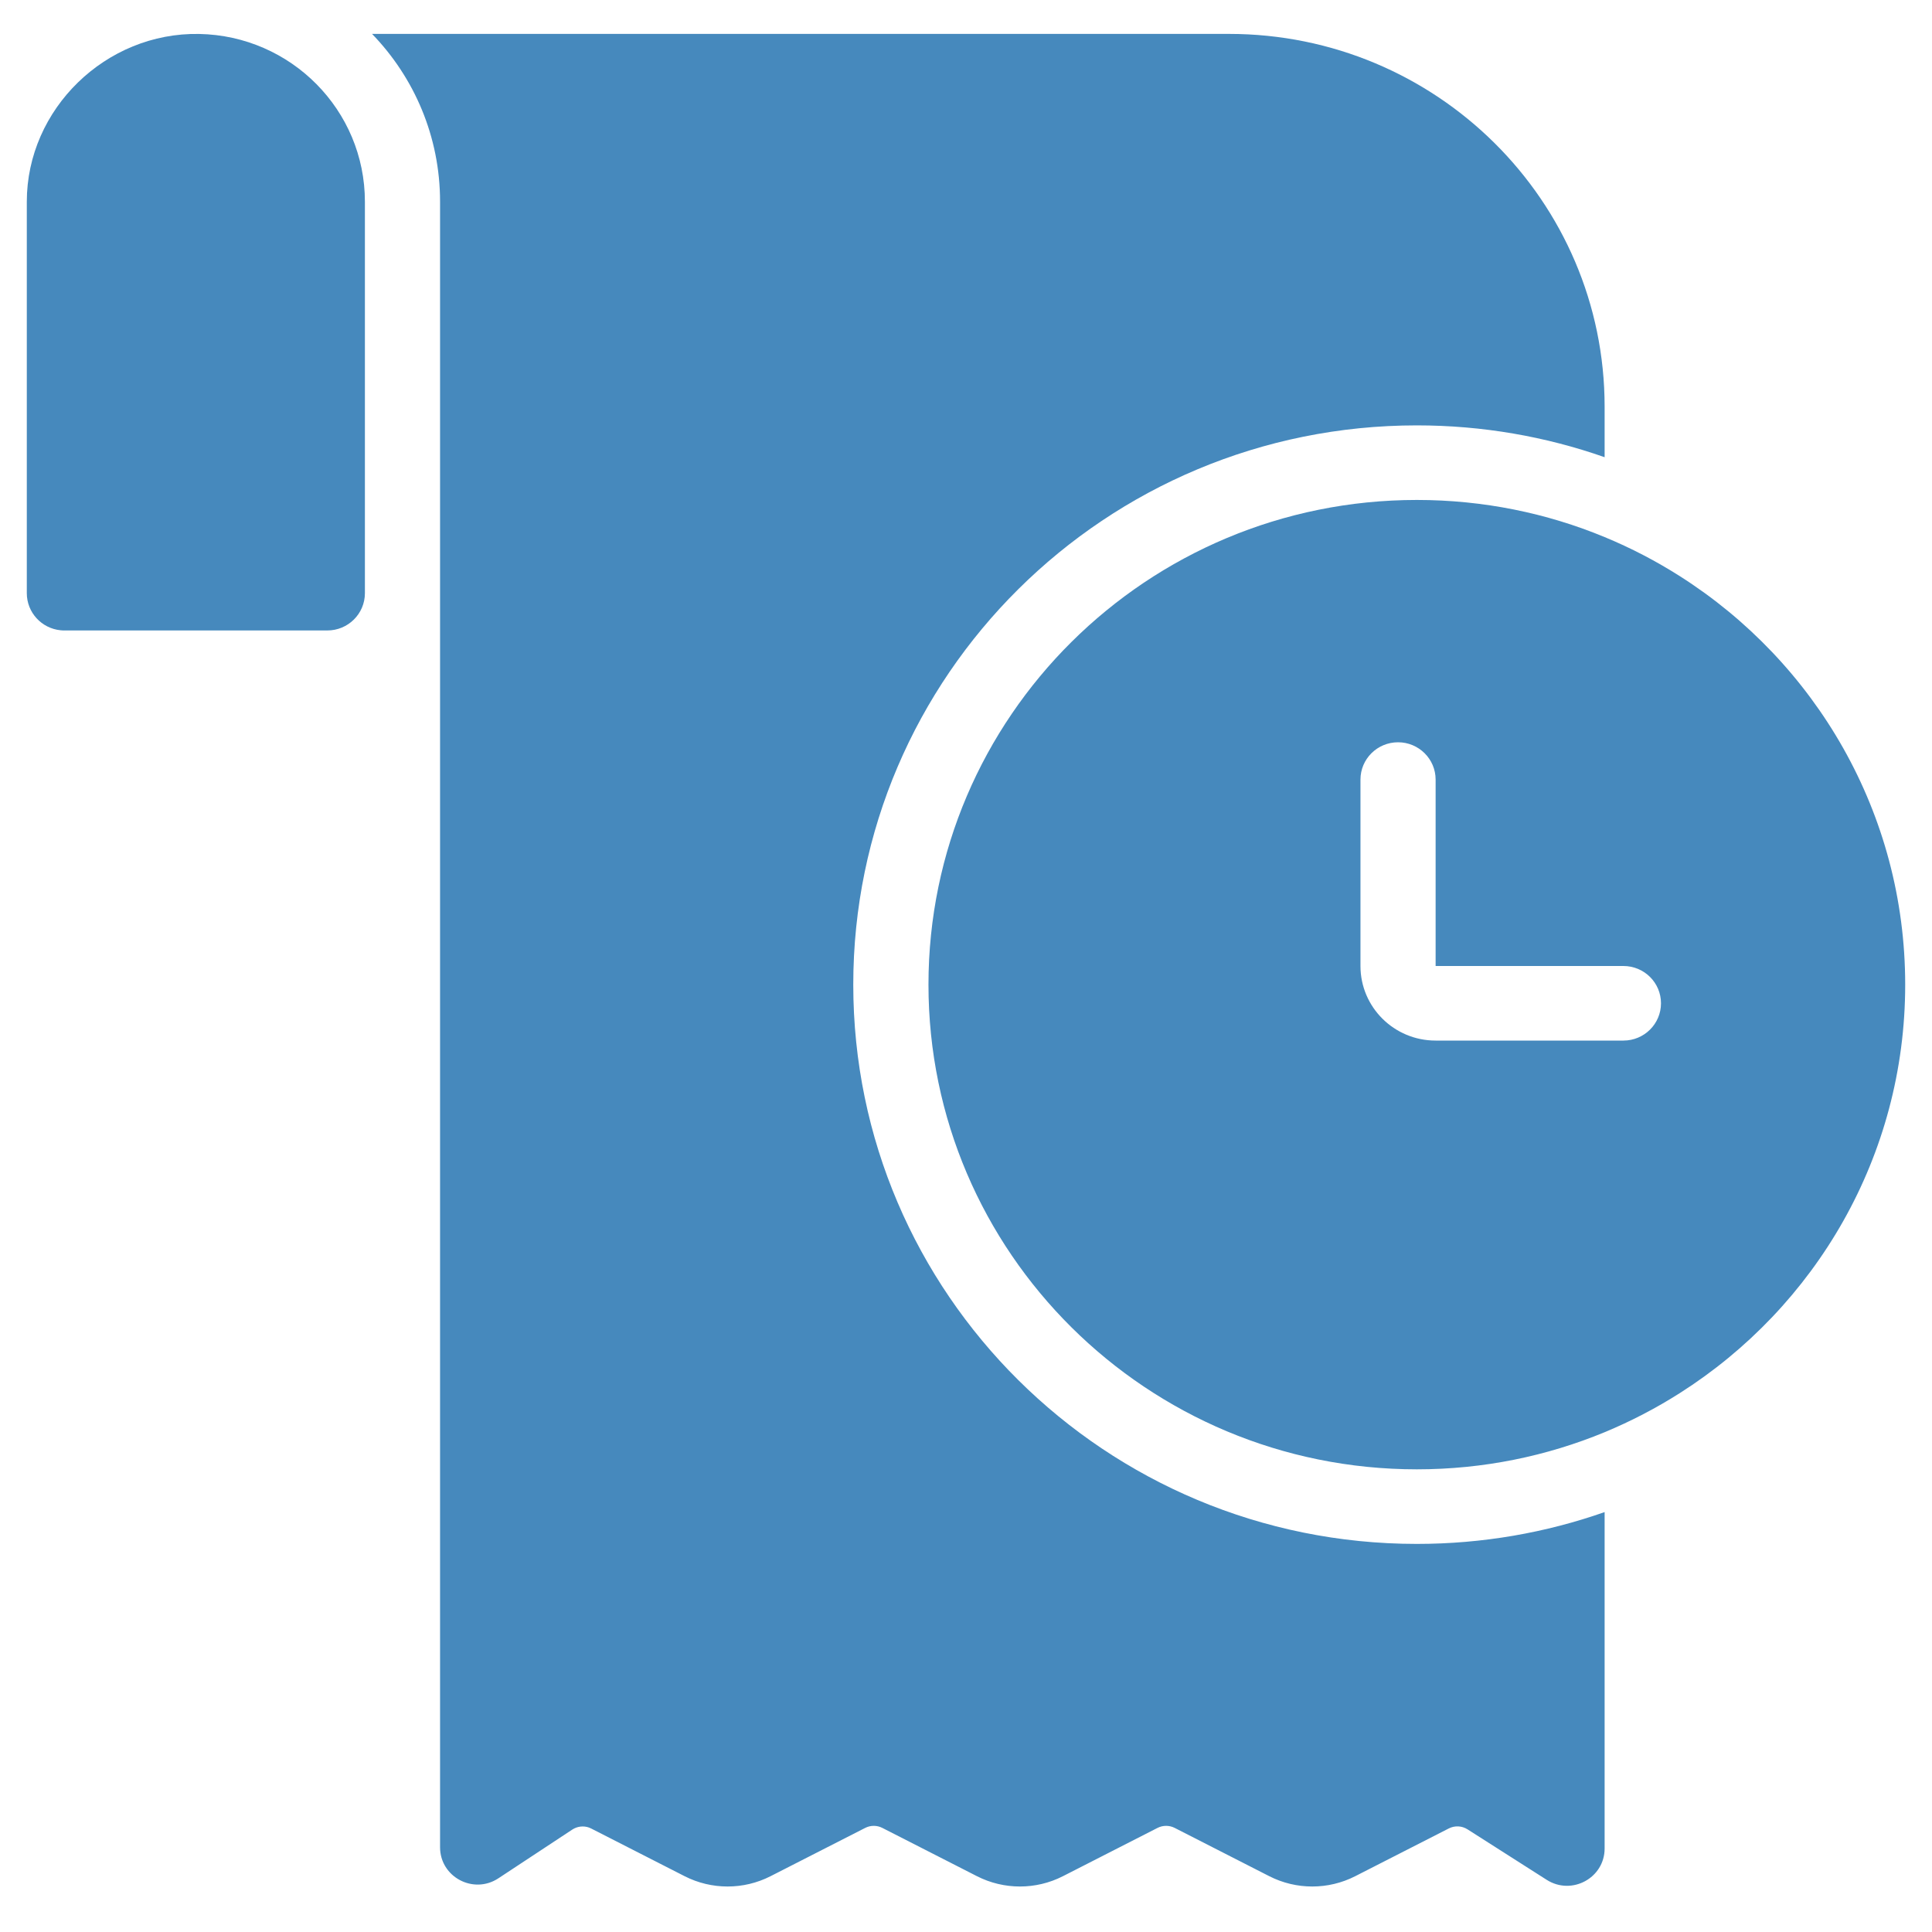
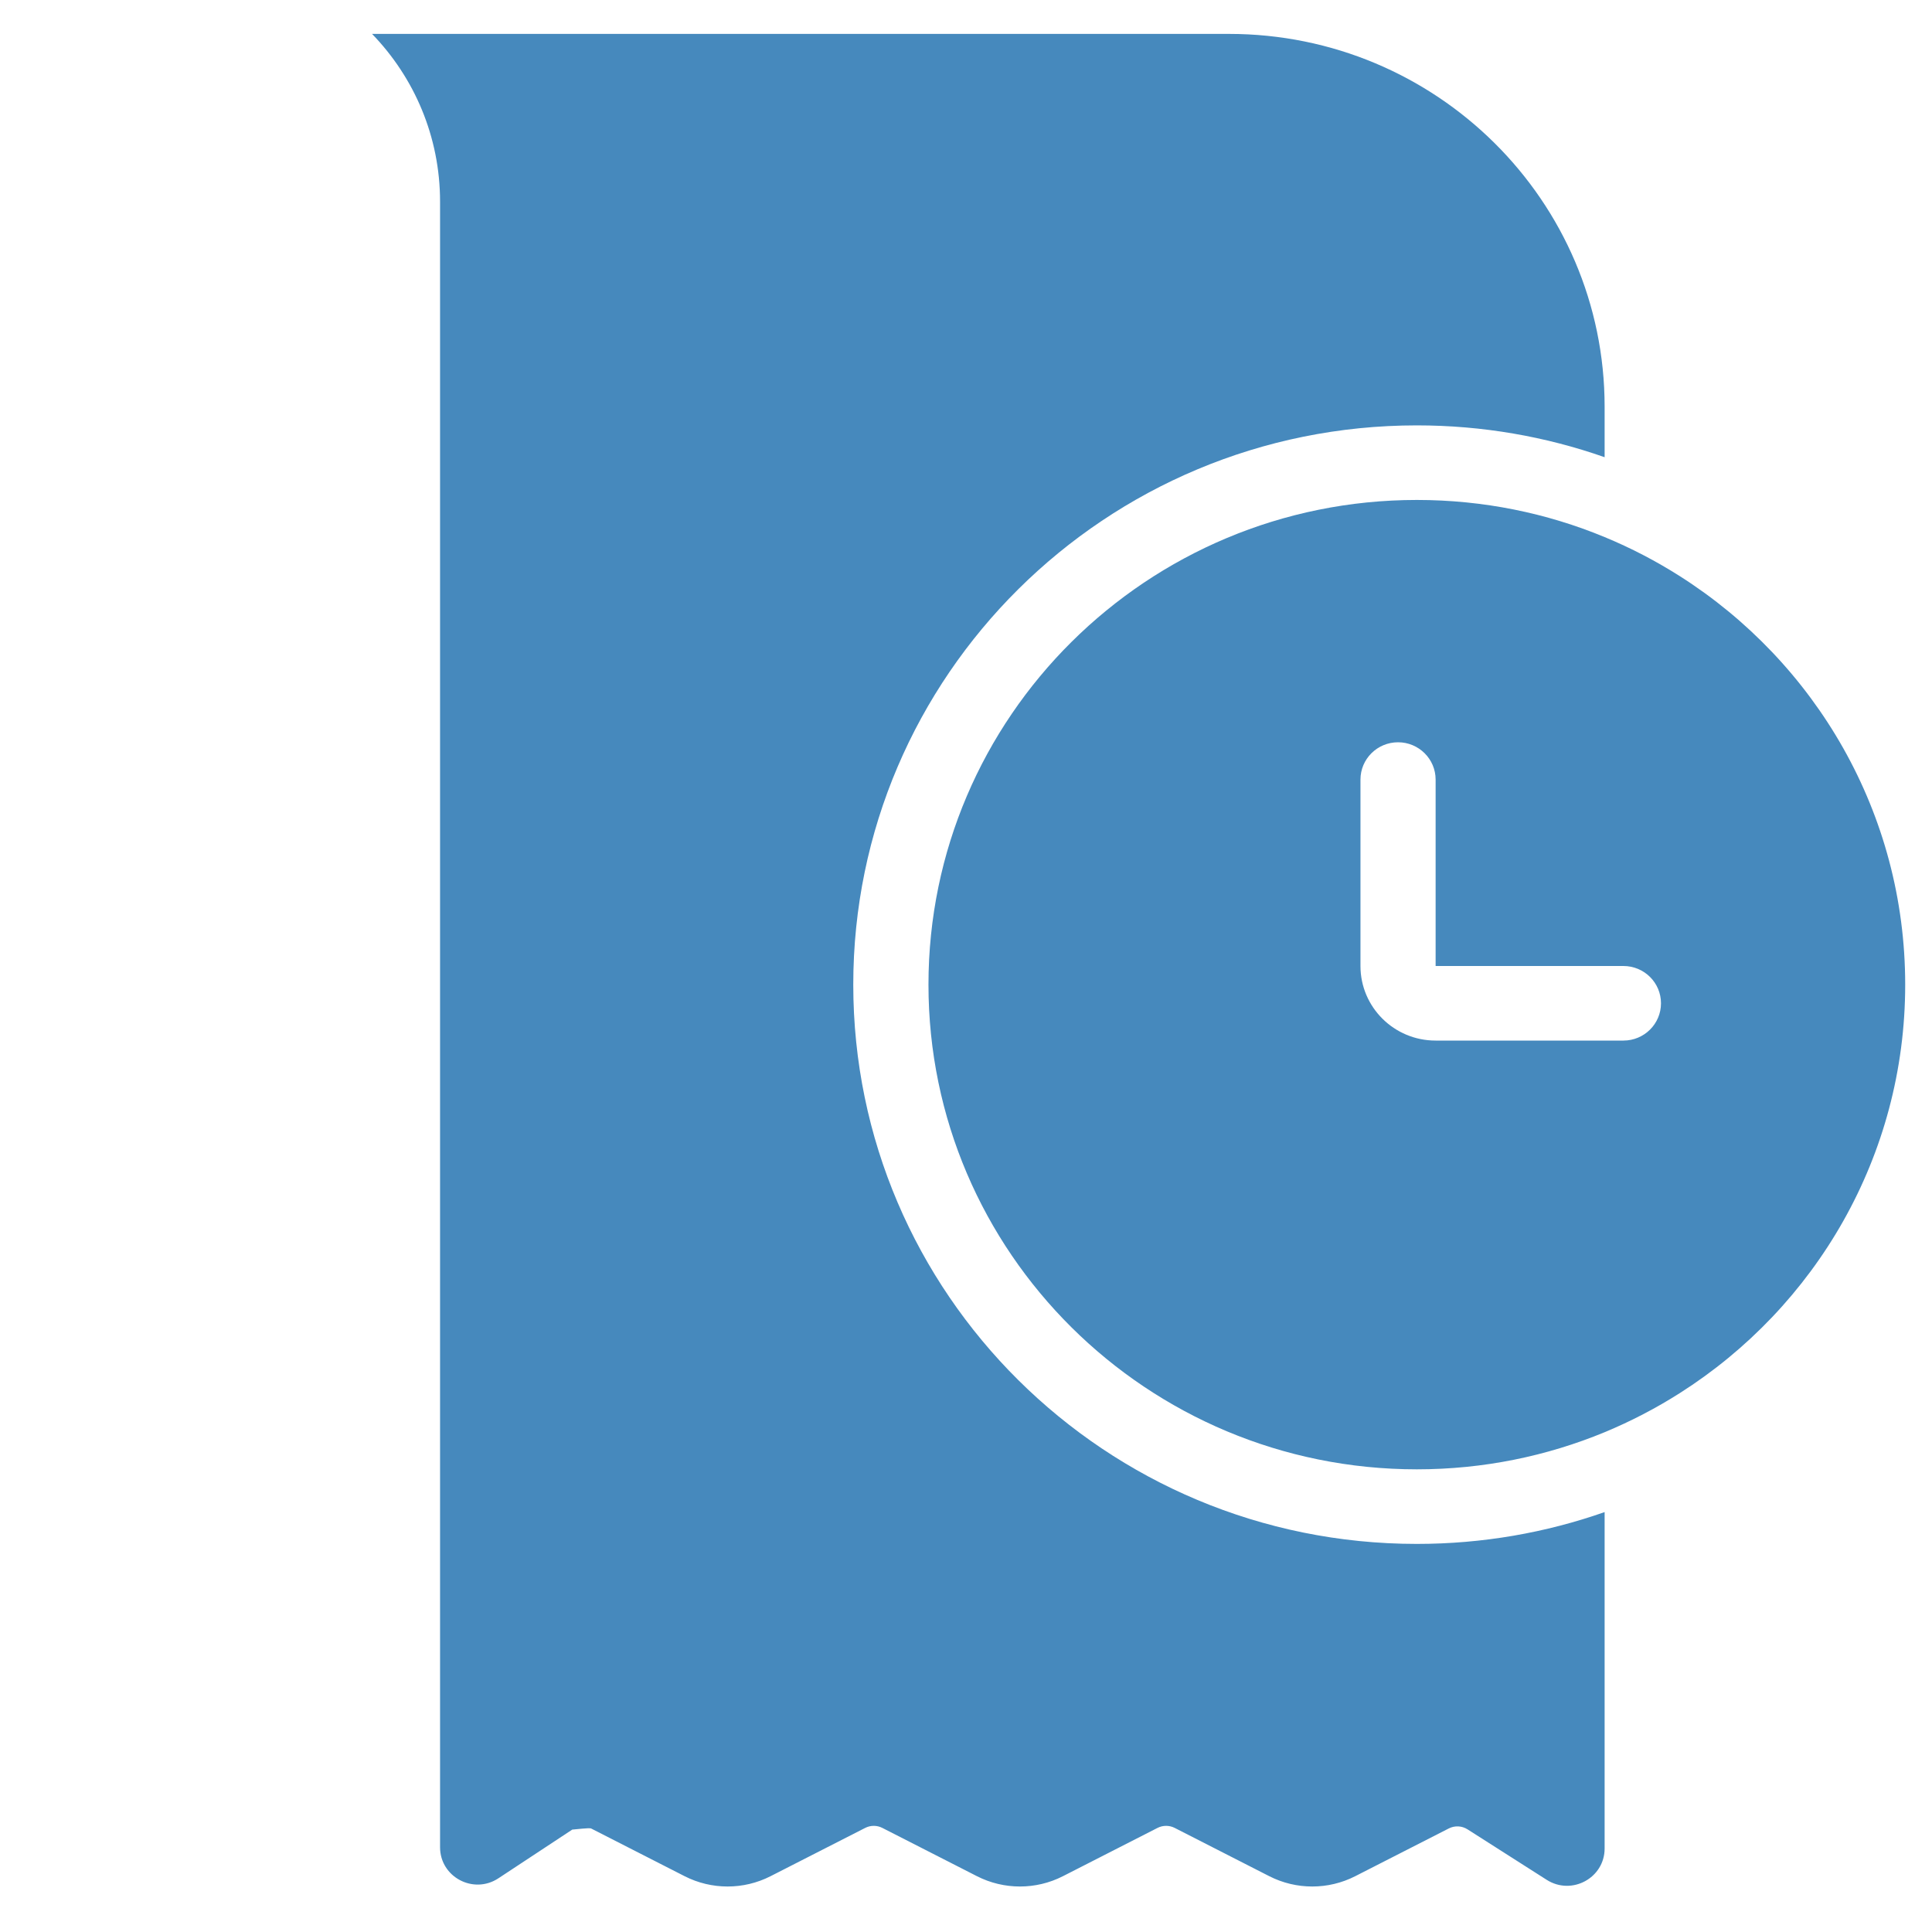
<svg xmlns="http://www.w3.org/2000/svg" width="40" height="40" viewBox="0 0 40 40" fill="none">
  <g clip-path="url(#clip0_347_901)">
-     <path d="M33.222 31.306C32.005 31.733 30.696 31.965 29.333 31.965C22.889 31.965 17.666 26.781 17.666 20.386C17.666 13.991 22.889 8.807 29.333 8.807C30.696 8.807 32.005 9.039 33.222 9.466V8.421C33.222 4.158 29.739 0.702 25.444 0.702H7.703C8.575 1.603 9.111 2.827 9.111 4.175V38.245C9.111 38.861 9.802 39.229 10.319 38.888L11.848 37.88C11.951 37.812 12.079 37.797 12.193 37.837C12.209 37.843 12.225 37.85 12.241 37.858L14.175 38.845C14.733 39.129 15.395 39.129 15.953 38.845L17.913 37.845C18.024 37.788 18.157 37.788 18.268 37.845L20.228 38.845C20.786 39.129 21.448 39.129 22.006 38.845L23.965 37.845C24.077 37.788 24.209 37.788 24.321 37.845L26.28 38.845C26.838 39.129 27.5 39.129 28.058 38.845L29.996 37.856C30.119 37.793 30.267 37.8 30.384 37.875L32.023 38.92C32.541 39.25 33.222 38.881 33.222 38.271V31.306Z" fill="#4689bd" />
+     <path d="M33.222 31.306C32.005 31.733 30.696 31.965 29.333 31.965C22.889 31.965 17.666 26.781 17.666 20.386C17.666 13.991 22.889 8.807 29.333 8.807C30.696 8.807 32.005 9.039 33.222 9.466V8.421C33.222 4.158 29.739 0.702 25.444 0.702H7.703C8.575 1.603 9.111 2.827 9.111 4.175V38.245C9.111 38.861 9.802 39.229 10.319 38.888L11.848 37.88C12.209 37.843 12.225 37.85 12.241 37.858L14.175 38.845C14.733 39.129 15.395 39.129 15.953 38.845L17.913 37.845C18.024 37.788 18.157 37.788 18.268 37.845L20.228 38.845C20.786 39.129 21.448 39.129 22.006 38.845L23.965 37.845C24.077 37.788 24.209 37.788 24.321 37.845L26.28 38.845C26.838 39.129 27.5 39.129 28.058 38.845L29.996 37.856C30.119 37.793 30.267 37.8 30.384 37.875L32.023 38.92C32.541 39.25 33.222 38.881 33.222 38.271V31.306Z" fill="#4689bd" />
    <path fill-rule="evenodd" clip-rule="evenodd" d="M33.223 29.652C33.767 29.426 34.287 29.155 34.778 28.843C37.585 27.06 39.445 23.938 39.445 20.386C39.445 16.833 37.585 13.711 34.778 11.928C34.287 11.616 33.767 11.345 33.223 11.12C32.026 10.624 30.712 10.351 29.334 10.351C23.75 10.351 19.223 14.844 19.223 20.386C19.223 25.928 23.75 30.421 29.334 30.421C30.712 30.421 32.026 30.147 33.223 29.652ZM29.723 21.544C28.863 21.544 28.167 20.852 28.167 20V16.14C28.167 15.714 28.515 15.368 28.945 15.368C29.374 15.368 29.723 15.714 29.723 16.14V20H33.611C34.041 20 34.389 20.345 34.389 20.772C34.389 21.198 34.041 21.544 33.611 21.544H29.723Z" fill="#4689bd" />
-     <path d="M4.122 0.703C6.024 0.738 7.555 2.28 7.555 4.176V12.283C7.554 12.708 7.206 13.053 6.777 13.053H1.332C1.306 13.053 1.279 13.052 1.253 13.049C0.861 13.01 0.555 12.681 0.555 12.281V4.176C0.555 2.256 2.192 0.667 4.122 0.703Z" fill="#4689bd" />
  </g>
  <defs fill="#000000">
    <clipPath id="clip0_347_901" fill="#000000">
      <rect width="40" height="40" fill="white" />
    </clipPath>
  </defs>
</svg>